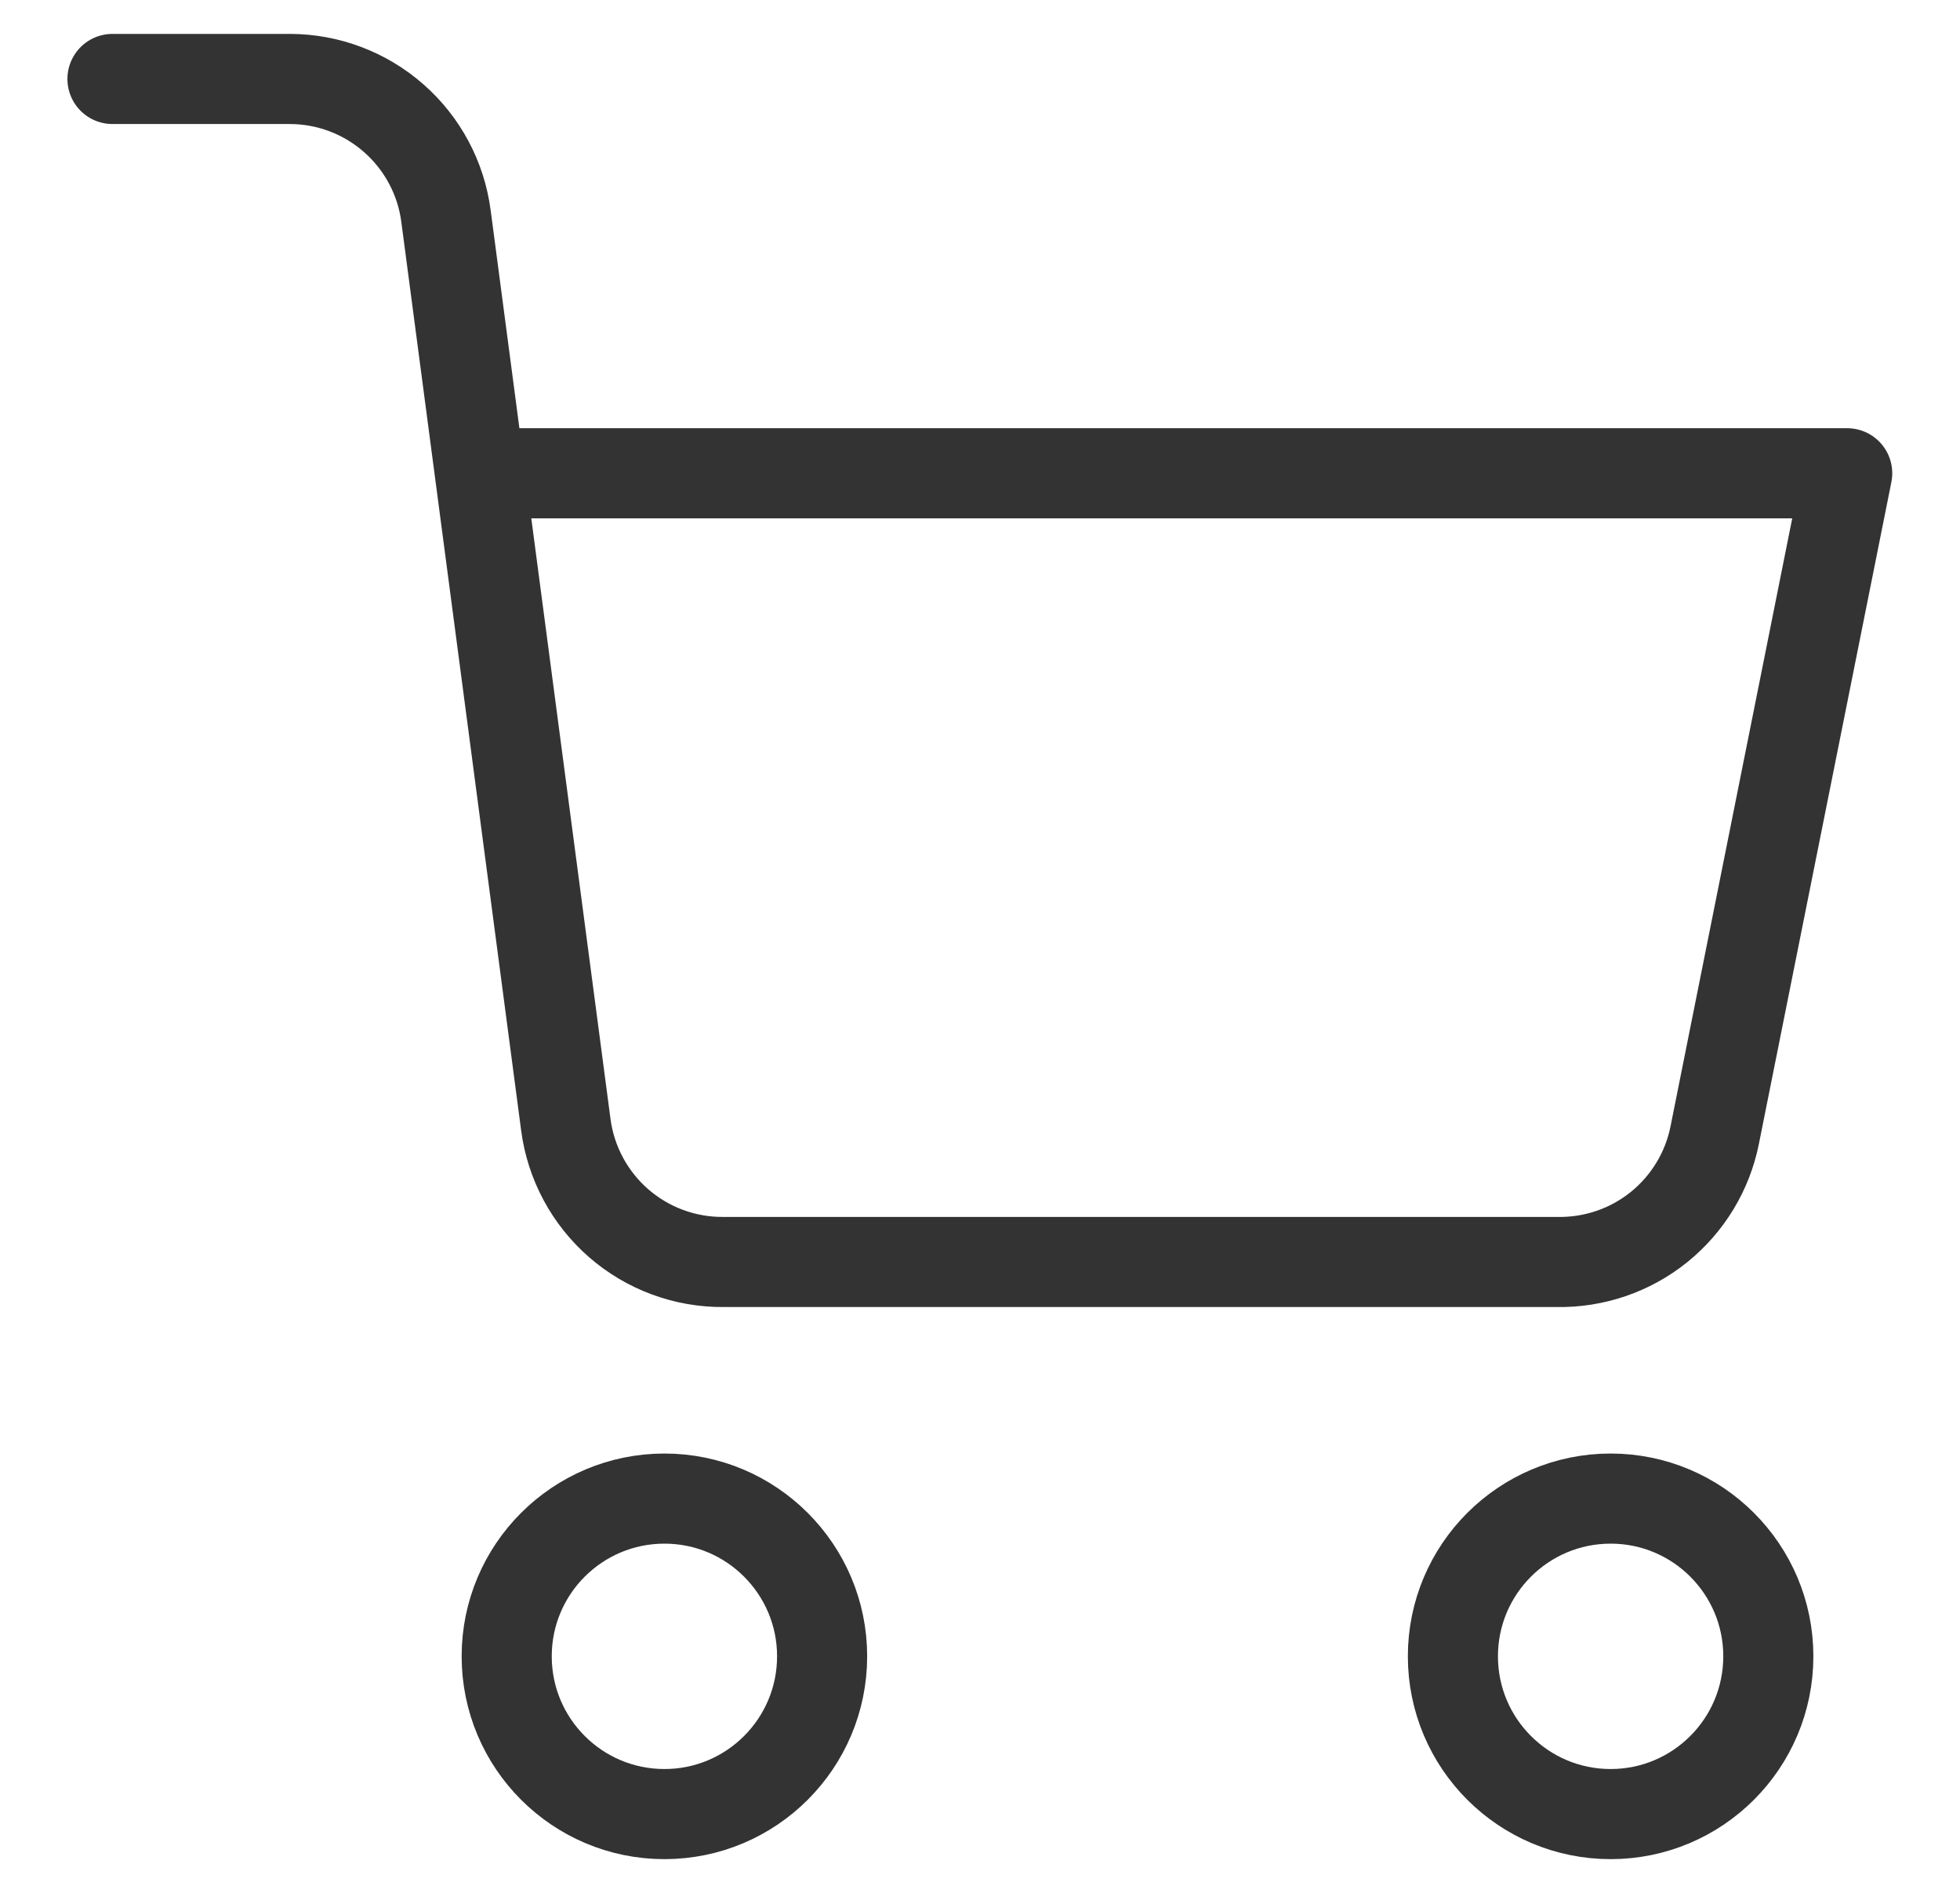
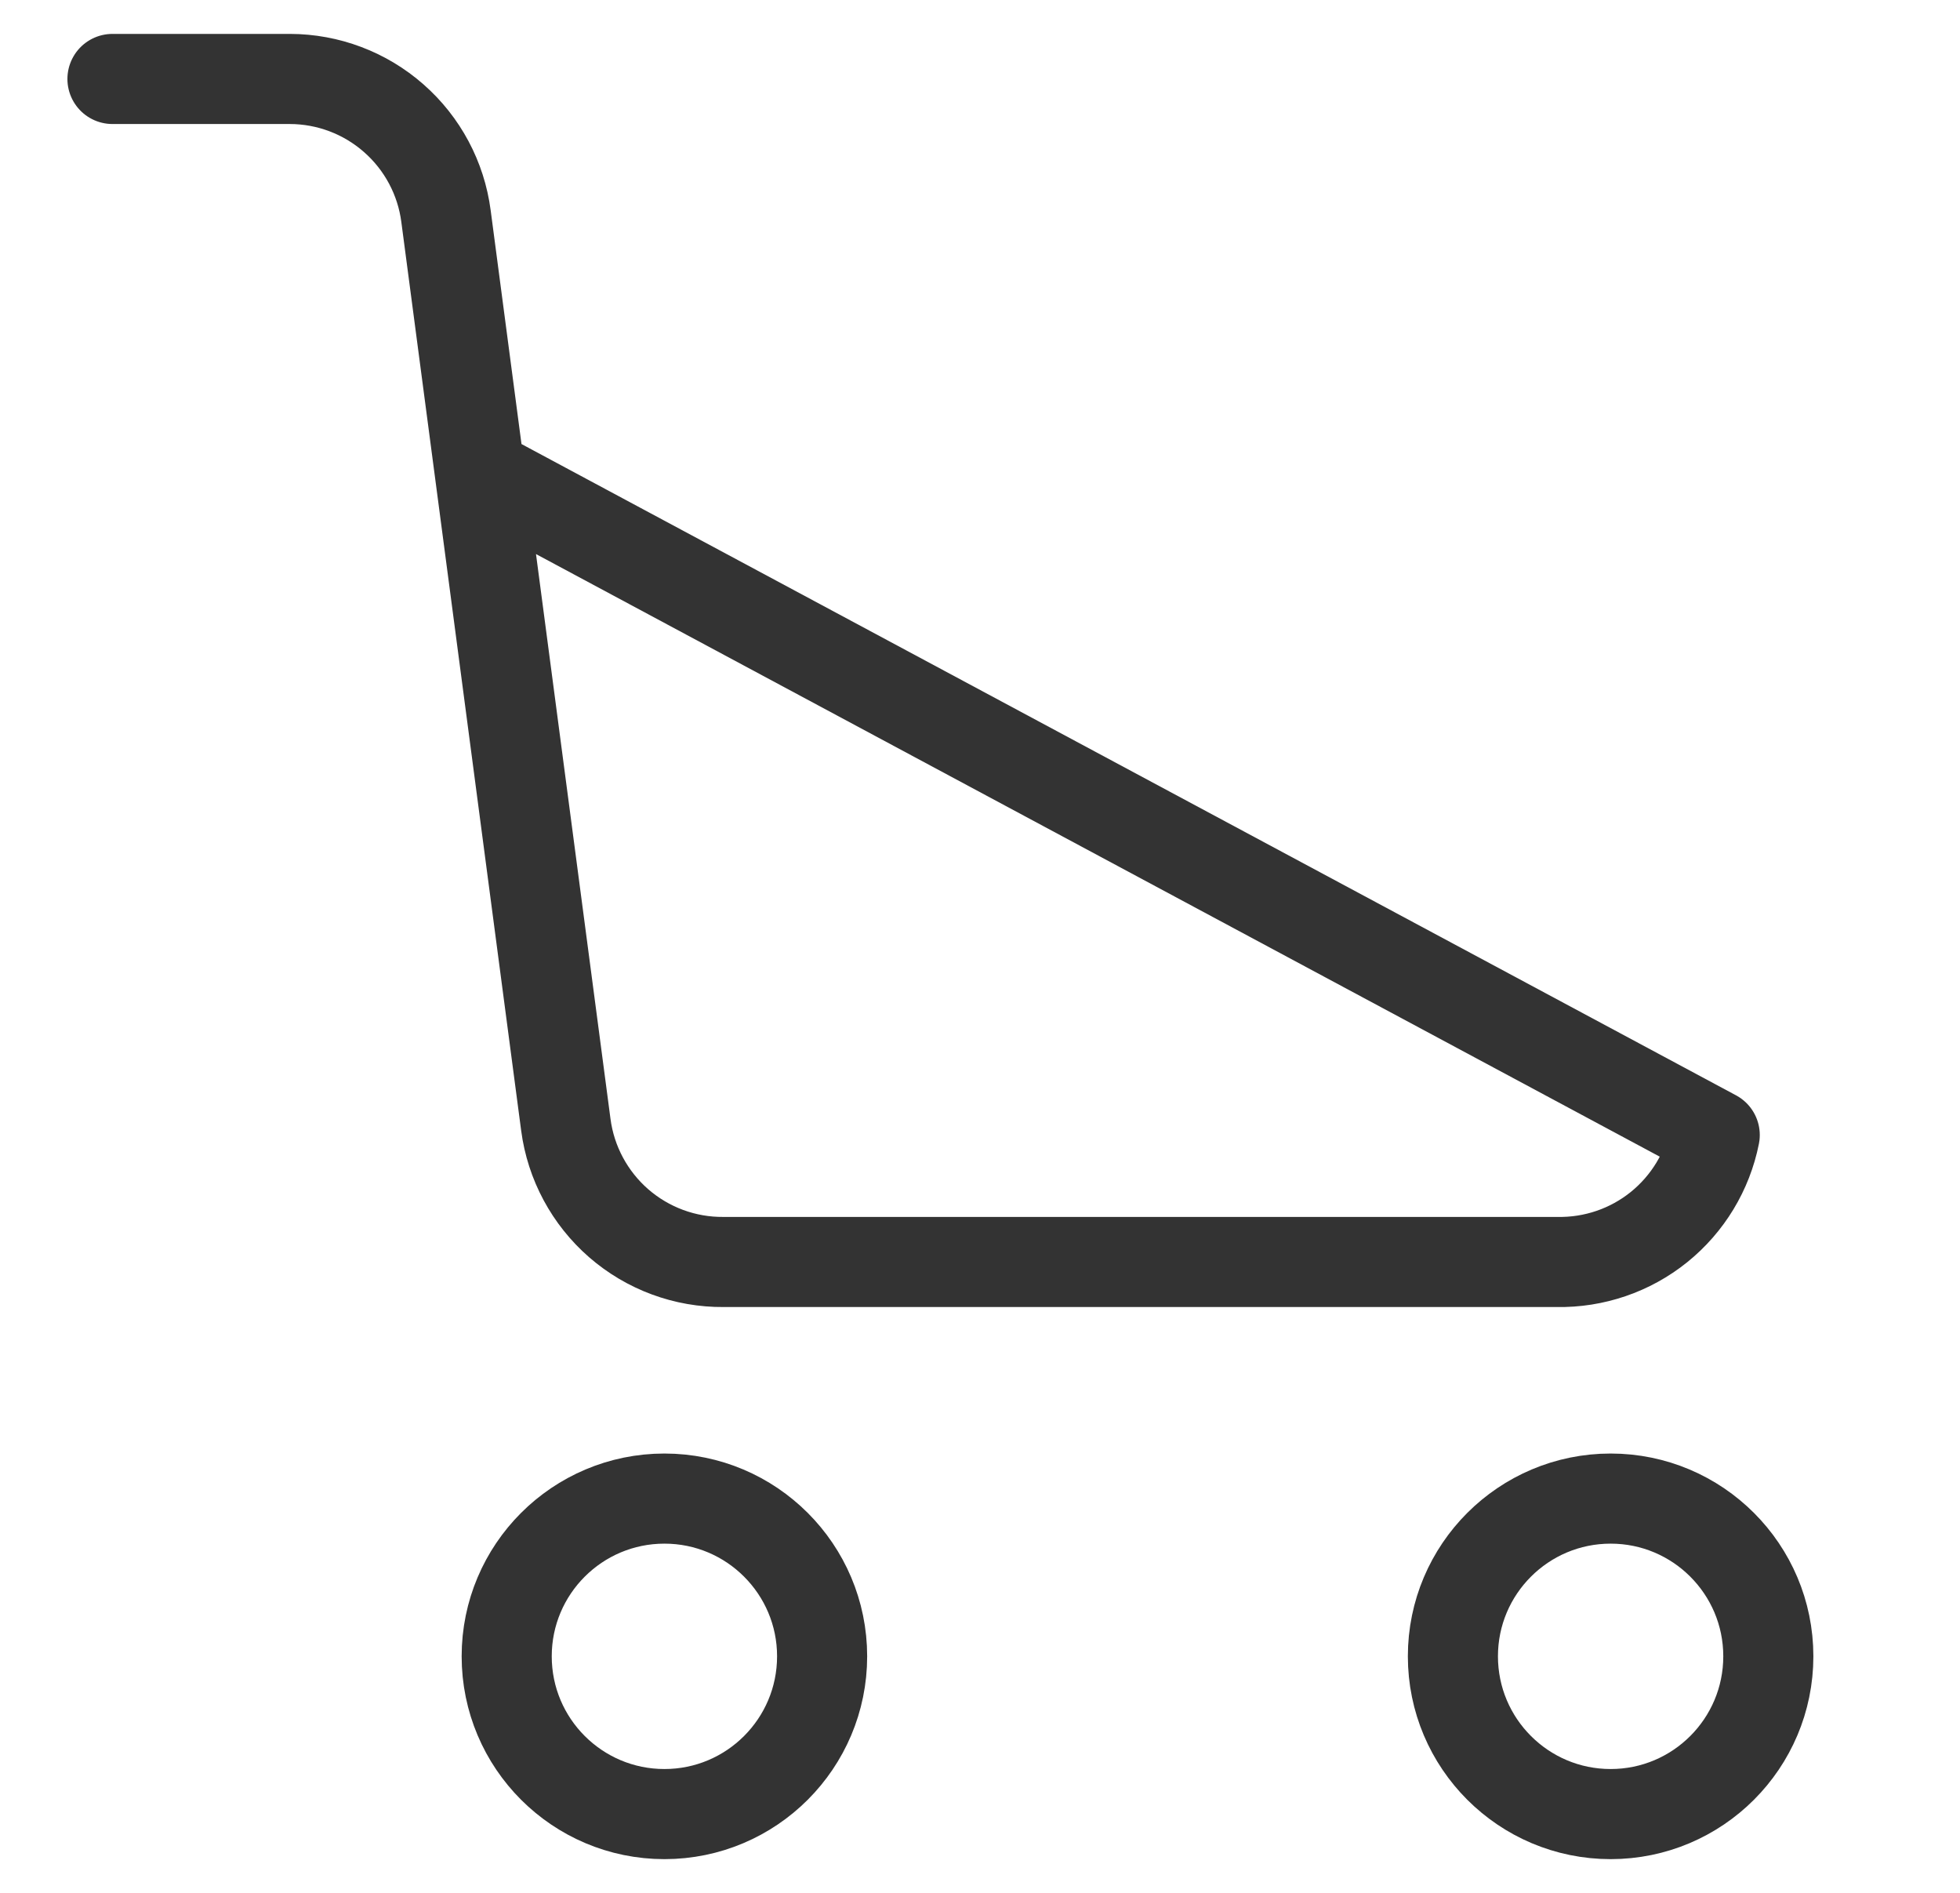
<svg xmlns="http://www.w3.org/2000/svg" width="29" height="28" viewBox="0 0 29 28" fill="none">
-   <path d="M7.112 7.001H27.331L25.371 16.79C25.264 17.327 24.972 17.809 24.545 18.153C24.119 18.496 23.585 18.678 23.037 18.668H10.706C10.136 18.673 9.584 18.469 9.154 18.095C8.725 17.721 8.446 17.203 8.372 16.638L6.599 3.198C6.526 2.637 6.251 2.122 5.826 1.749C5.401 1.375 4.855 1.169 4.289 1.168H1.664M12.164 24.501C12.164 25.79 11.119 26.835 9.831 26.835C8.542 26.835 7.497 25.79 7.497 24.501C7.497 23.213 8.542 22.168 9.831 22.168C11.119 22.168 12.164 23.213 12.164 24.501ZM26.164 24.501C26.164 25.79 25.119 26.835 23.831 26.835C22.542 26.835 21.497 25.79 21.497 24.501C21.497 23.213 22.542 22.168 23.831 22.168C25.119 22.168 26.164 23.213 26.164 24.501Z" stroke="#333333" stroke-width="1.333" stroke-linecap="round" stroke-linejoin="round" />
+   <path d="M7.112 7.001L25.371 16.79C25.264 17.327 24.972 17.809 24.545 18.153C24.119 18.496 23.585 18.678 23.037 18.668H10.706C10.136 18.673 9.584 18.469 9.154 18.095C8.725 17.721 8.446 17.203 8.372 16.638L6.599 3.198C6.526 2.637 6.251 2.122 5.826 1.749C5.401 1.375 4.855 1.169 4.289 1.168H1.664M12.164 24.501C12.164 25.79 11.119 26.835 9.831 26.835C8.542 26.835 7.497 25.79 7.497 24.501C7.497 23.213 8.542 22.168 9.831 22.168C11.119 22.168 12.164 23.213 12.164 24.501ZM26.164 24.501C26.164 25.79 25.119 26.835 23.831 26.835C22.542 26.835 21.497 25.79 21.497 24.501C21.497 23.213 22.542 22.168 23.831 22.168C25.119 22.168 26.164 23.213 26.164 24.501Z" stroke="#333333" stroke-width="1.333" stroke-linecap="round" stroke-linejoin="round" />
</svg>